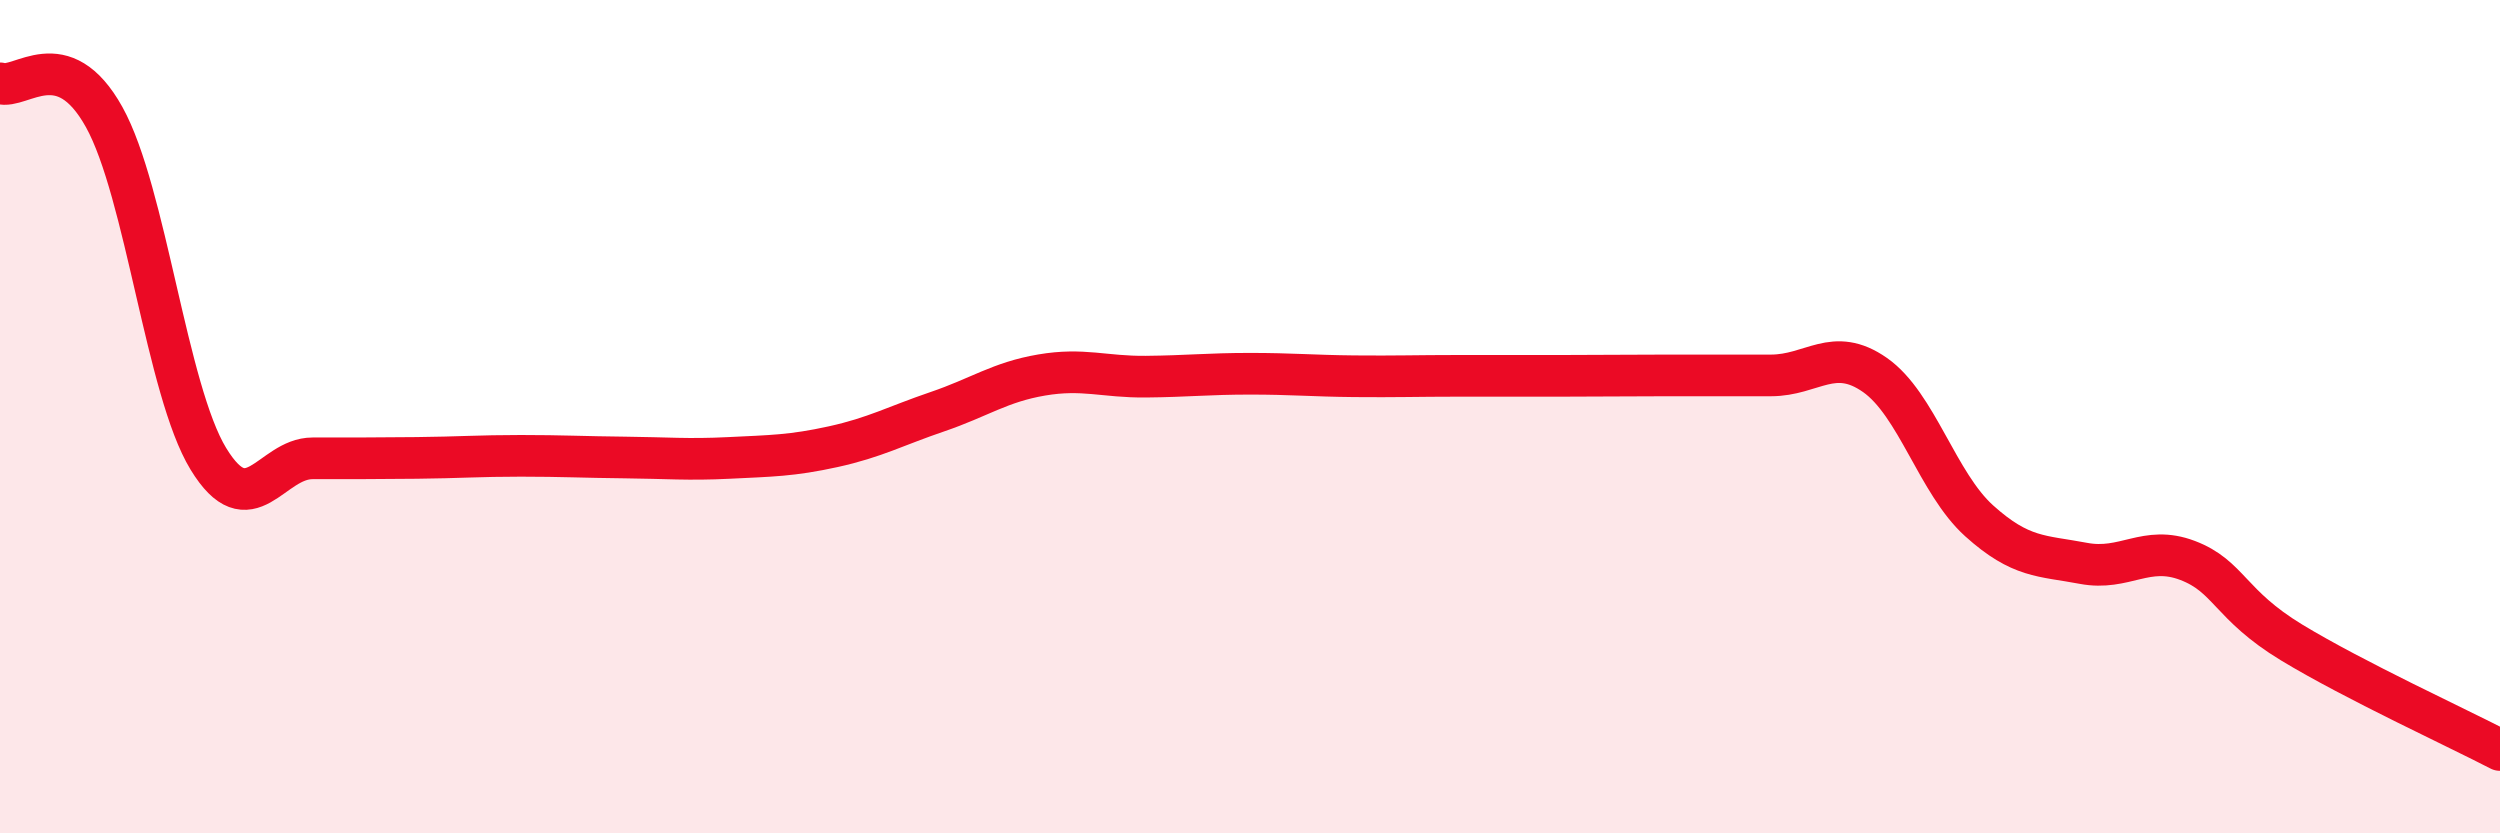
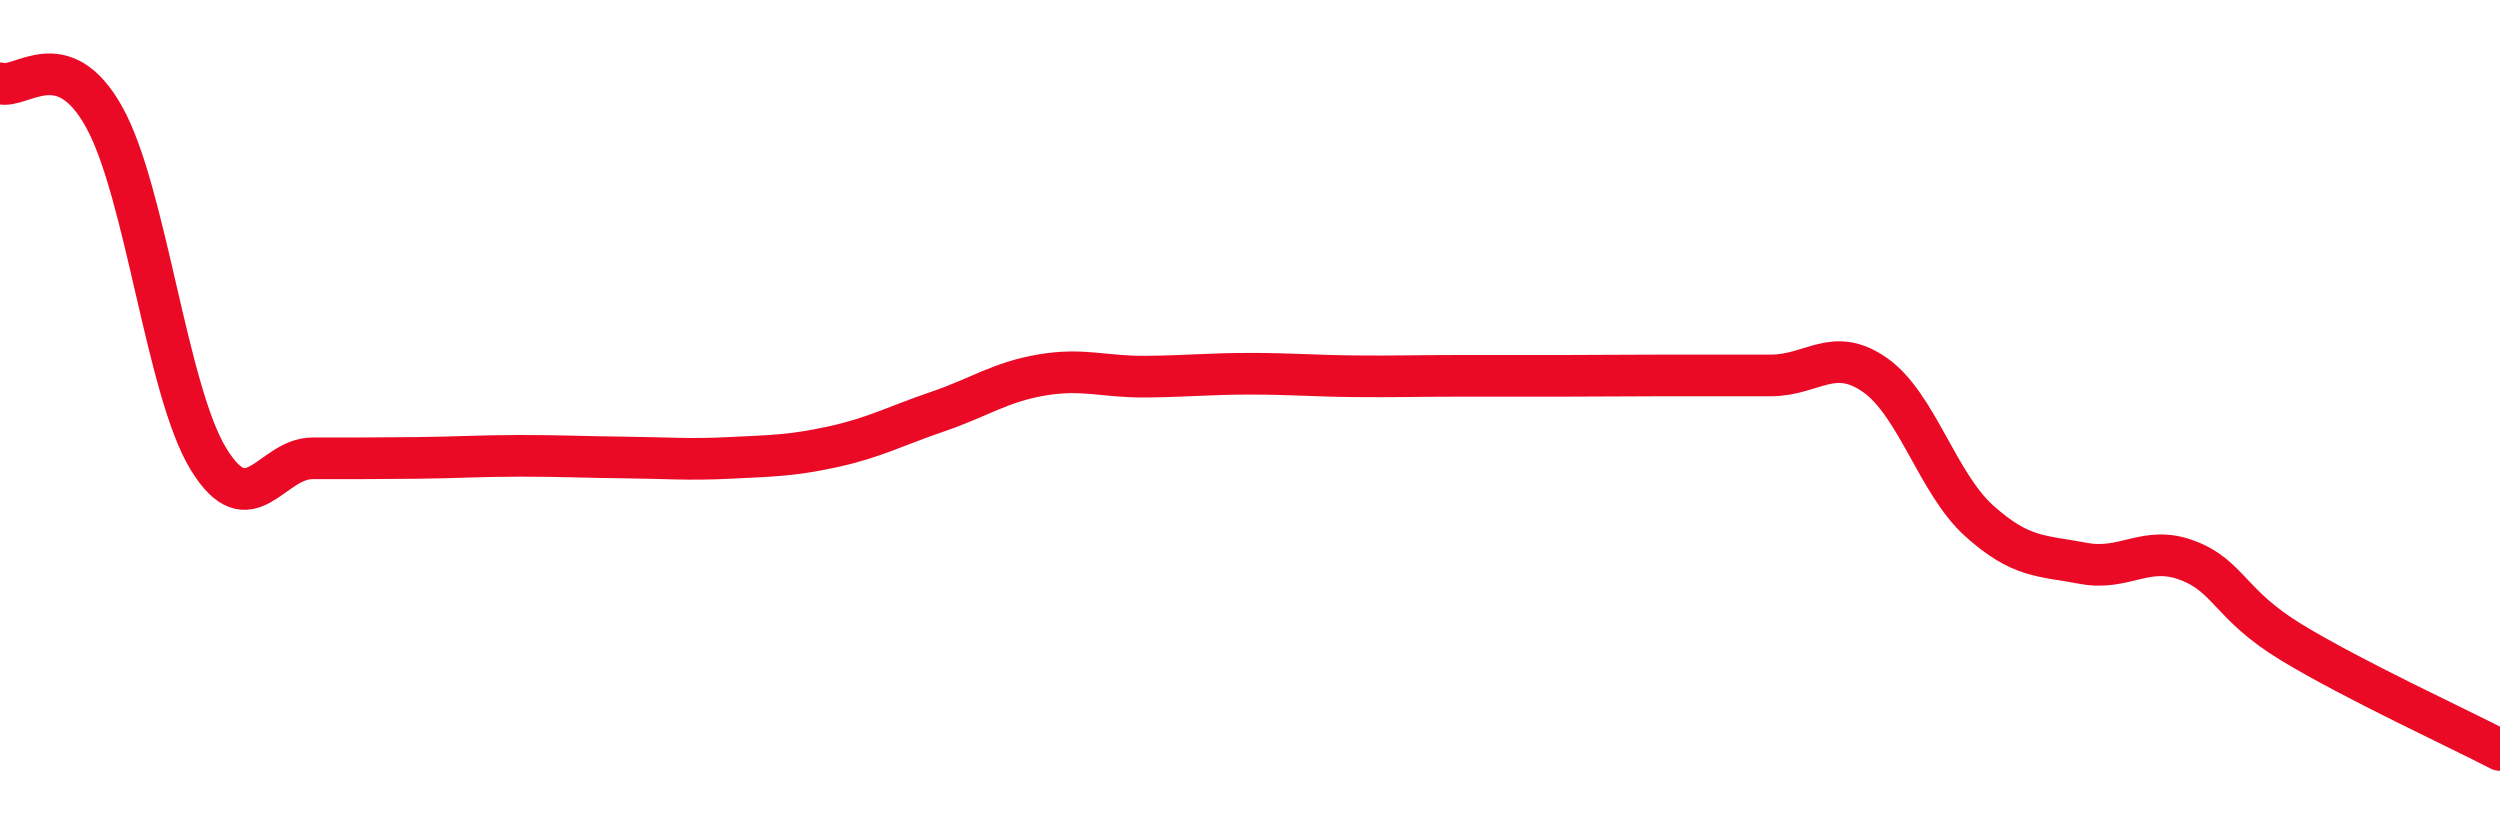
<svg xmlns="http://www.w3.org/2000/svg" width="60" height="20" viewBox="0 0 60 20">
-   <path d="M 0,2 C 0.5,2.16 1.5,1.01 2.5,2.81 C 3.5,4.61 4,9.37 5,11.01 C 6,12.65 6.5,11 7.5,11 C 8.5,11 9,11 10,10.99 C 11,10.98 11.5,10.94 12.5,10.94 C 13.5,10.94 14,10.97 15,10.98 C 16,10.99 16.5,11.04 17.5,10.99 C 18.5,10.94 19,10.94 20,10.72 C 21,10.5 21.5,10.22 22.5,9.88 C 23.5,9.54 24,9.17 25,9 C 26,8.83 26.5,9.05 27.5,9.04 C 28.5,9.03 29,8.97 30,8.97 C 31,8.97 31.5,9.02 32.5,9.03 C 33.5,9.04 34,9.02 35,9.02 C 36,9.02 36.5,9.02 37.5,9.02 C 38.5,9.02 39,9.01 40,9.01 C 41,9.01 41.5,9.01 42.5,9.01 C 43.5,9.01 44,8.3 45,9 C 46,9.7 46.5,11.6 47.5,12.5 C 48.5,13.4 49,13.33 50,13.52 C 51,13.71 51.5,13.07 52.5,13.45 C 53.5,13.83 53.5,14.51 55,15.42 C 56.5,16.33 59,17.48 60,18L60 20L0 20Z" fill="#EB0A25" opacity="0.1" stroke-linecap="round" stroke-linejoin="round" />
  <path d="M 0,2 C 0.5,2.16 1.5,1.01 2.5,2.81 C 3.5,4.61 4,9.37 5,11.01 C 6,12.65 6.5,11 7.5,11 C 8.5,11 9,11 10,10.99 C 11,10.98 11.5,10.94 12.5,10.94 C 13.5,10.94 14,10.97 15,10.98 C 16,10.99 16.5,11.04 17.5,10.99 C 18.5,10.94 19,10.94 20,10.72 C 21,10.5 21.5,10.22 22.5,9.88 C 23.5,9.54 24,9.17 25,9 C 26,8.83 26.5,9.05 27.5,9.04 C 28.5,9.03 29,8.97 30,8.97 C 31,8.97 31.5,9.02 32.5,9.03 C 33.5,9.04 34,9.02 35,9.02 C 36,9.02 36.5,9.02 37.5,9.02 C 38.5,9.02 39,9.01 40,9.01 C 41,9.01 41.5,9.01 42.5,9.01 C 43.5,9.01 44,8.3 45,9 C 46,9.7 46.5,11.6 47.5,12.5 C 48.5,13.4 49,13.33 50,13.52 C 51,13.71 51.5,13.07 52.5,13.45 C 53.5,13.83 53.5,14.51 55,15.42 C 56.5,16.33 59,17.48 60,18" stroke="#EB0A25" stroke-width="1" fill="none" stroke-linecap="round" stroke-linejoin="round" />
</svg>